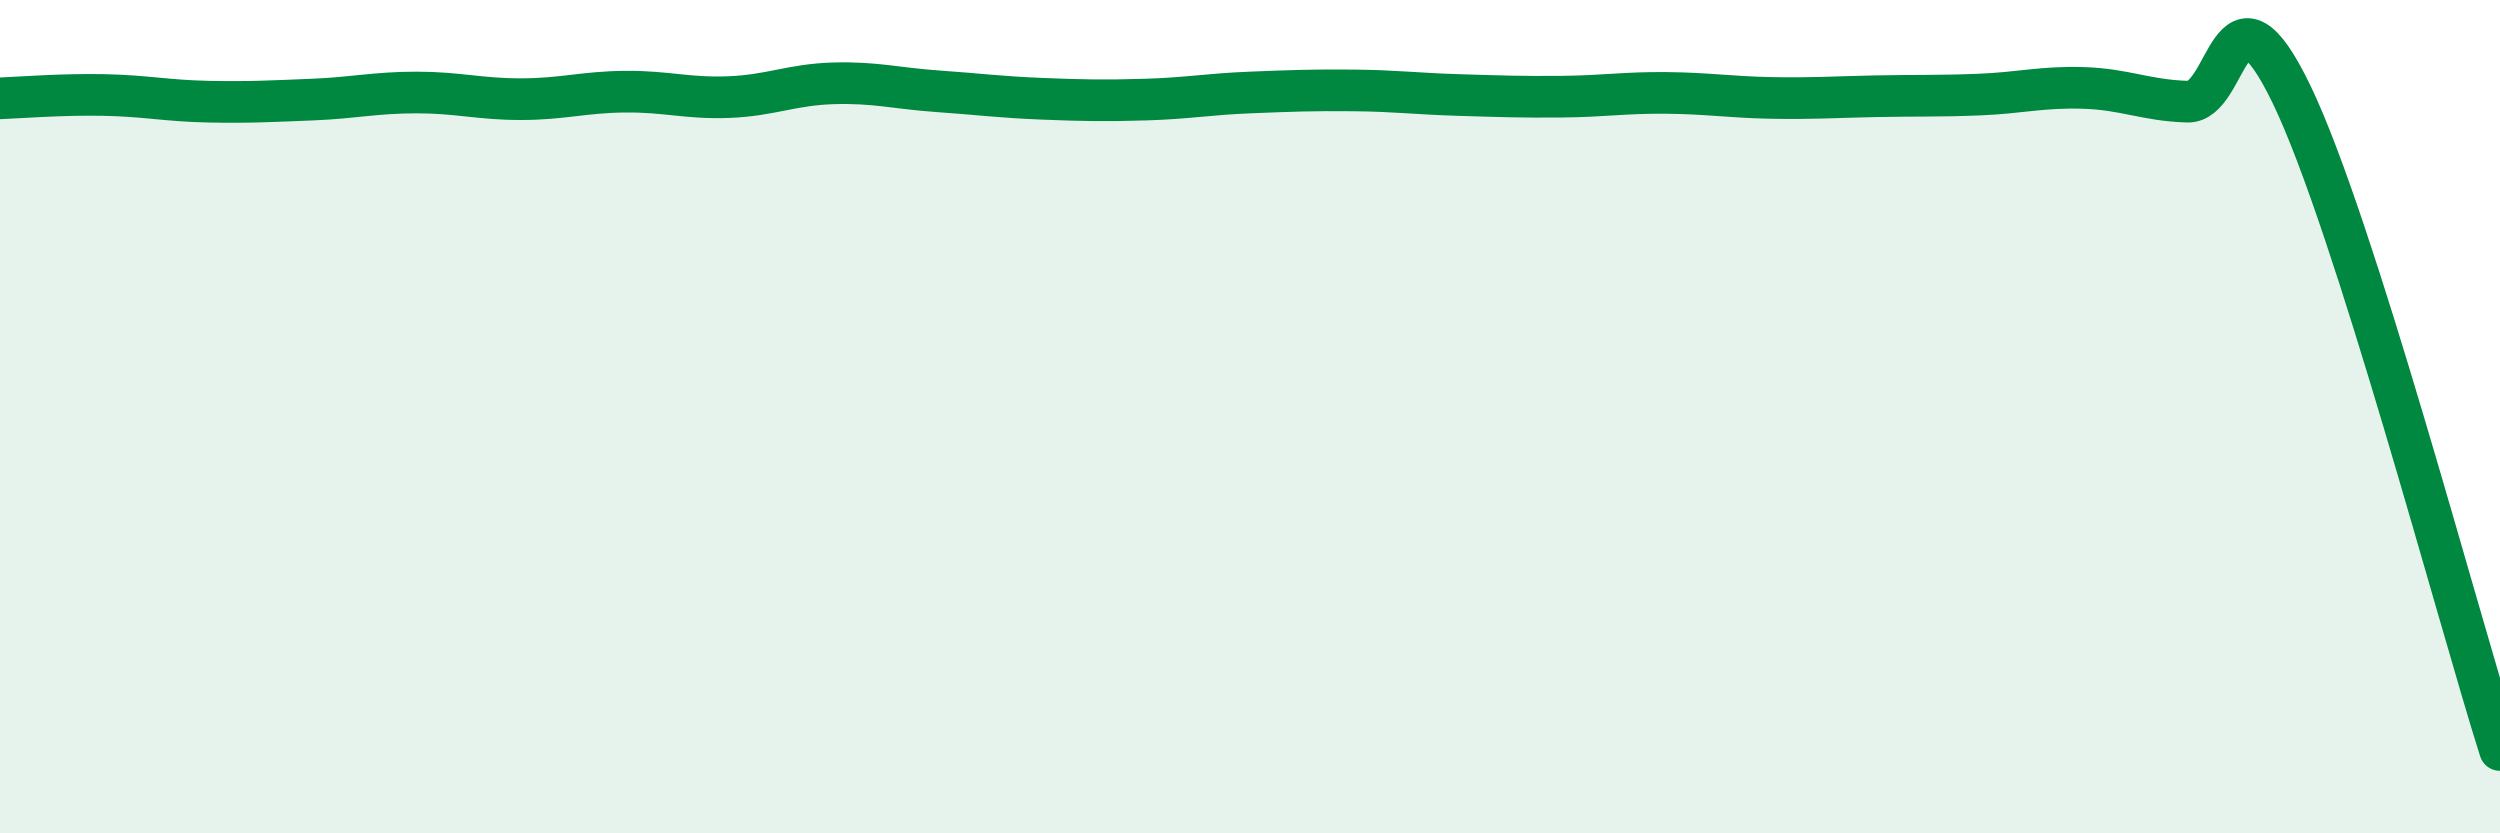
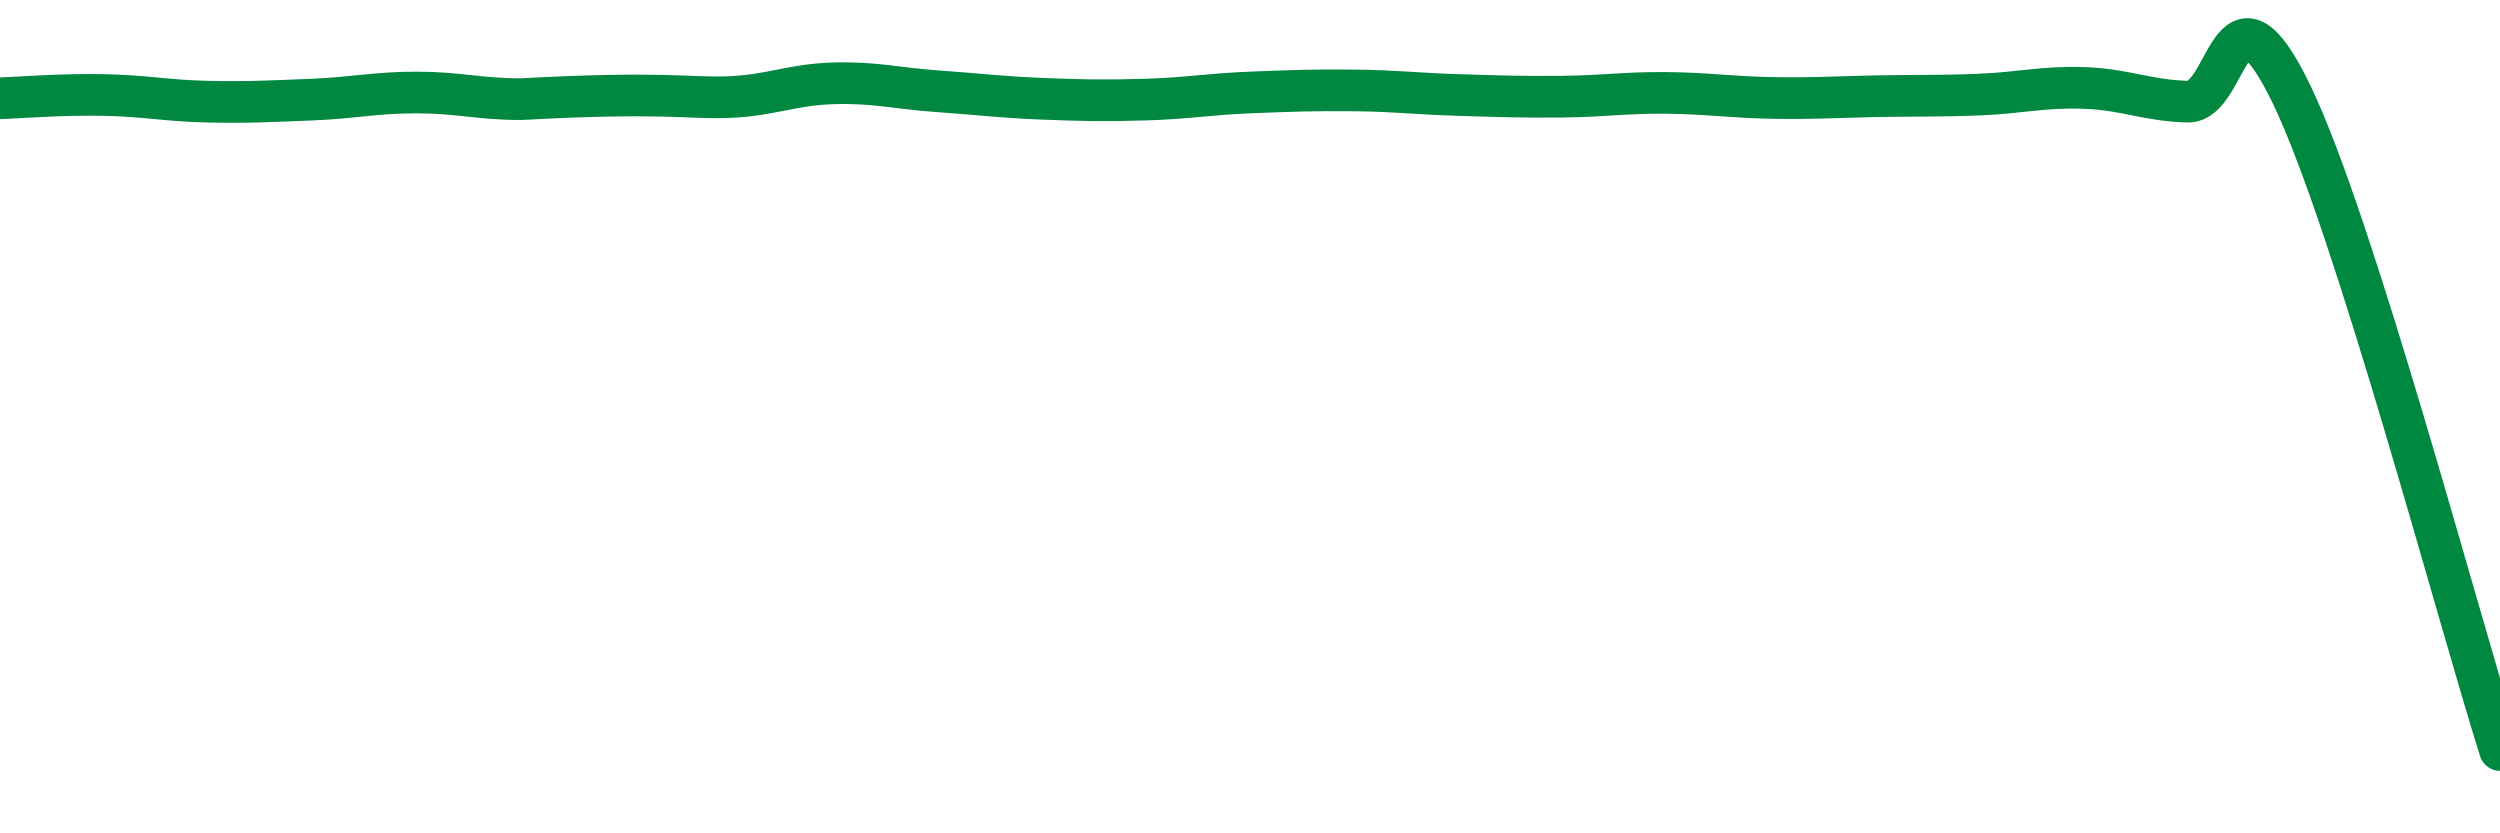
<svg xmlns="http://www.w3.org/2000/svg" width="60" height="20" viewBox="0 0 60 20">
-   <path d="M 0,2.36 C 0.5,2.34 1.5,2.26 2.5,2.28 C 3.5,2.3 4,2.42 5,2.44 C 6,2.46 6.5,2.43 7.5,2.39 C 8.5,2.35 9,2.22 10,2.22 C 11,2.22 11.5,2.38 12.5,2.38 C 13.5,2.38 14,2.21 15,2.2 C 16,2.19 16.5,2.37 17.5,2.33 C 18.5,2.29 19,2.03 20,2 C 21,1.97 21.5,2.12 22.5,2.19 C 23.5,2.26 24,2.33 25,2.37 C 26,2.41 26.5,2.42 27.5,2.39 C 28.5,2.36 29,2.26 30,2.22 C 31,2.18 31.5,2.16 32.5,2.17 C 33.5,2.18 34,2.25 35,2.28 C 36,2.31 36.5,2.33 37.5,2.32 C 38.5,2.31 39,2.22 40,2.23 C 41,2.24 41.5,2.33 42.5,2.35 C 43.5,2.37 44,2.33 45,2.31 C 46,2.29 46.5,2.31 47.5,2.27 C 48.5,2.23 49,2.08 50,2.11 C 51,2.14 51.5,2.41 52.5,2.44 C 53.5,2.47 53.5,-0.84 55,2.27 C 56.5,5.38 59,14.85 60,18L60 20L0 20Z" fill="#008740" opacity="0.1" stroke-linecap="round" stroke-linejoin="round" />
-   <path d="M 0,2.36 C 0.5,2.34 1.5,2.26 2.5,2.28 C 3.5,2.3 4,2.42 5,2.44 C 6,2.46 6.5,2.43 7.5,2.39 C 8.5,2.35 9,2.22 10,2.22 C 11,2.22 11.5,2.38 12.5,2.38 C 13.5,2.38 14,2.21 15,2.2 C 16,2.19 16.5,2.37 17.5,2.33 C 18.5,2.29 19,2.03 20,2 C 21,1.97 21.5,2.12 22.5,2.19 C 23.5,2.26 24,2.33 25,2.37 C 26,2.41 26.5,2.42 27.5,2.39 C 28.5,2.36 29,2.26 30,2.22 C 31,2.18 31.5,2.16 32.5,2.17 C 33.5,2.18 34,2.25 35,2.28 C 36,2.31 36.5,2.33 37.5,2.32 C 38.5,2.31 39,2.22 40,2.23 C 41,2.24 41.5,2.33 42.5,2.35 C 43.5,2.37 44,2.33 45,2.31 C 46,2.29 46.5,2.31 47.5,2.27 C 48.5,2.23 49,2.08 50,2.11 C 51,2.14 51.5,2.41 52.5,2.44 C 53.5,2.47 53.5,-0.84 55,2.27 C 56.5,5.38 59,14.85 60,18" stroke="#008740" stroke-width="1" fill="none" stroke-linecap="round" stroke-linejoin="round" />
+   <path d="M 0,2.36 C 0.5,2.34 1.5,2.26 2.5,2.28 C 3.5,2.3 4,2.42 5,2.44 C 6,2.46 6.5,2.43 7.5,2.39 C 8.5,2.35 9,2.22 10,2.22 C 11,2.22 11.5,2.38 12.5,2.38 C 16,2.19 16.5,2.37 17.5,2.33 C 18.5,2.29 19,2.03 20,2 C 21,1.97 21.5,2.12 22.5,2.19 C 23.5,2.26 24,2.33 25,2.37 C 26,2.41 26.5,2.42 27.5,2.39 C 28.5,2.36 29,2.26 30,2.22 C 31,2.18 31.5,2.16 32.5,2.17 C 33.5,2.18 34,2.25 35,2.28 C 36,2.31 36.5,2.33 37.5,2.32 C 38.5,2.31 39,2.22 40,2.23 C 41,2.24 41.5,2.33 42.5,2.35 C 43.5,2.37 44,2.33 45,2.31 C 46,2.29 46.5,2.31 47.5,2.27 C 48.5,2.23 49,2.08 50,2.11 C 51,2.14 51.5,2.41 52.5,2.44 C 53.5,2.47 53.5,-0.84 55,2.27 C 56.5,5.38 59,14.85 60,18" stroke="#008740" stroke-width="1" fill="none" stroke-linecap="round" stroke-linejoin="round" />
</svg>